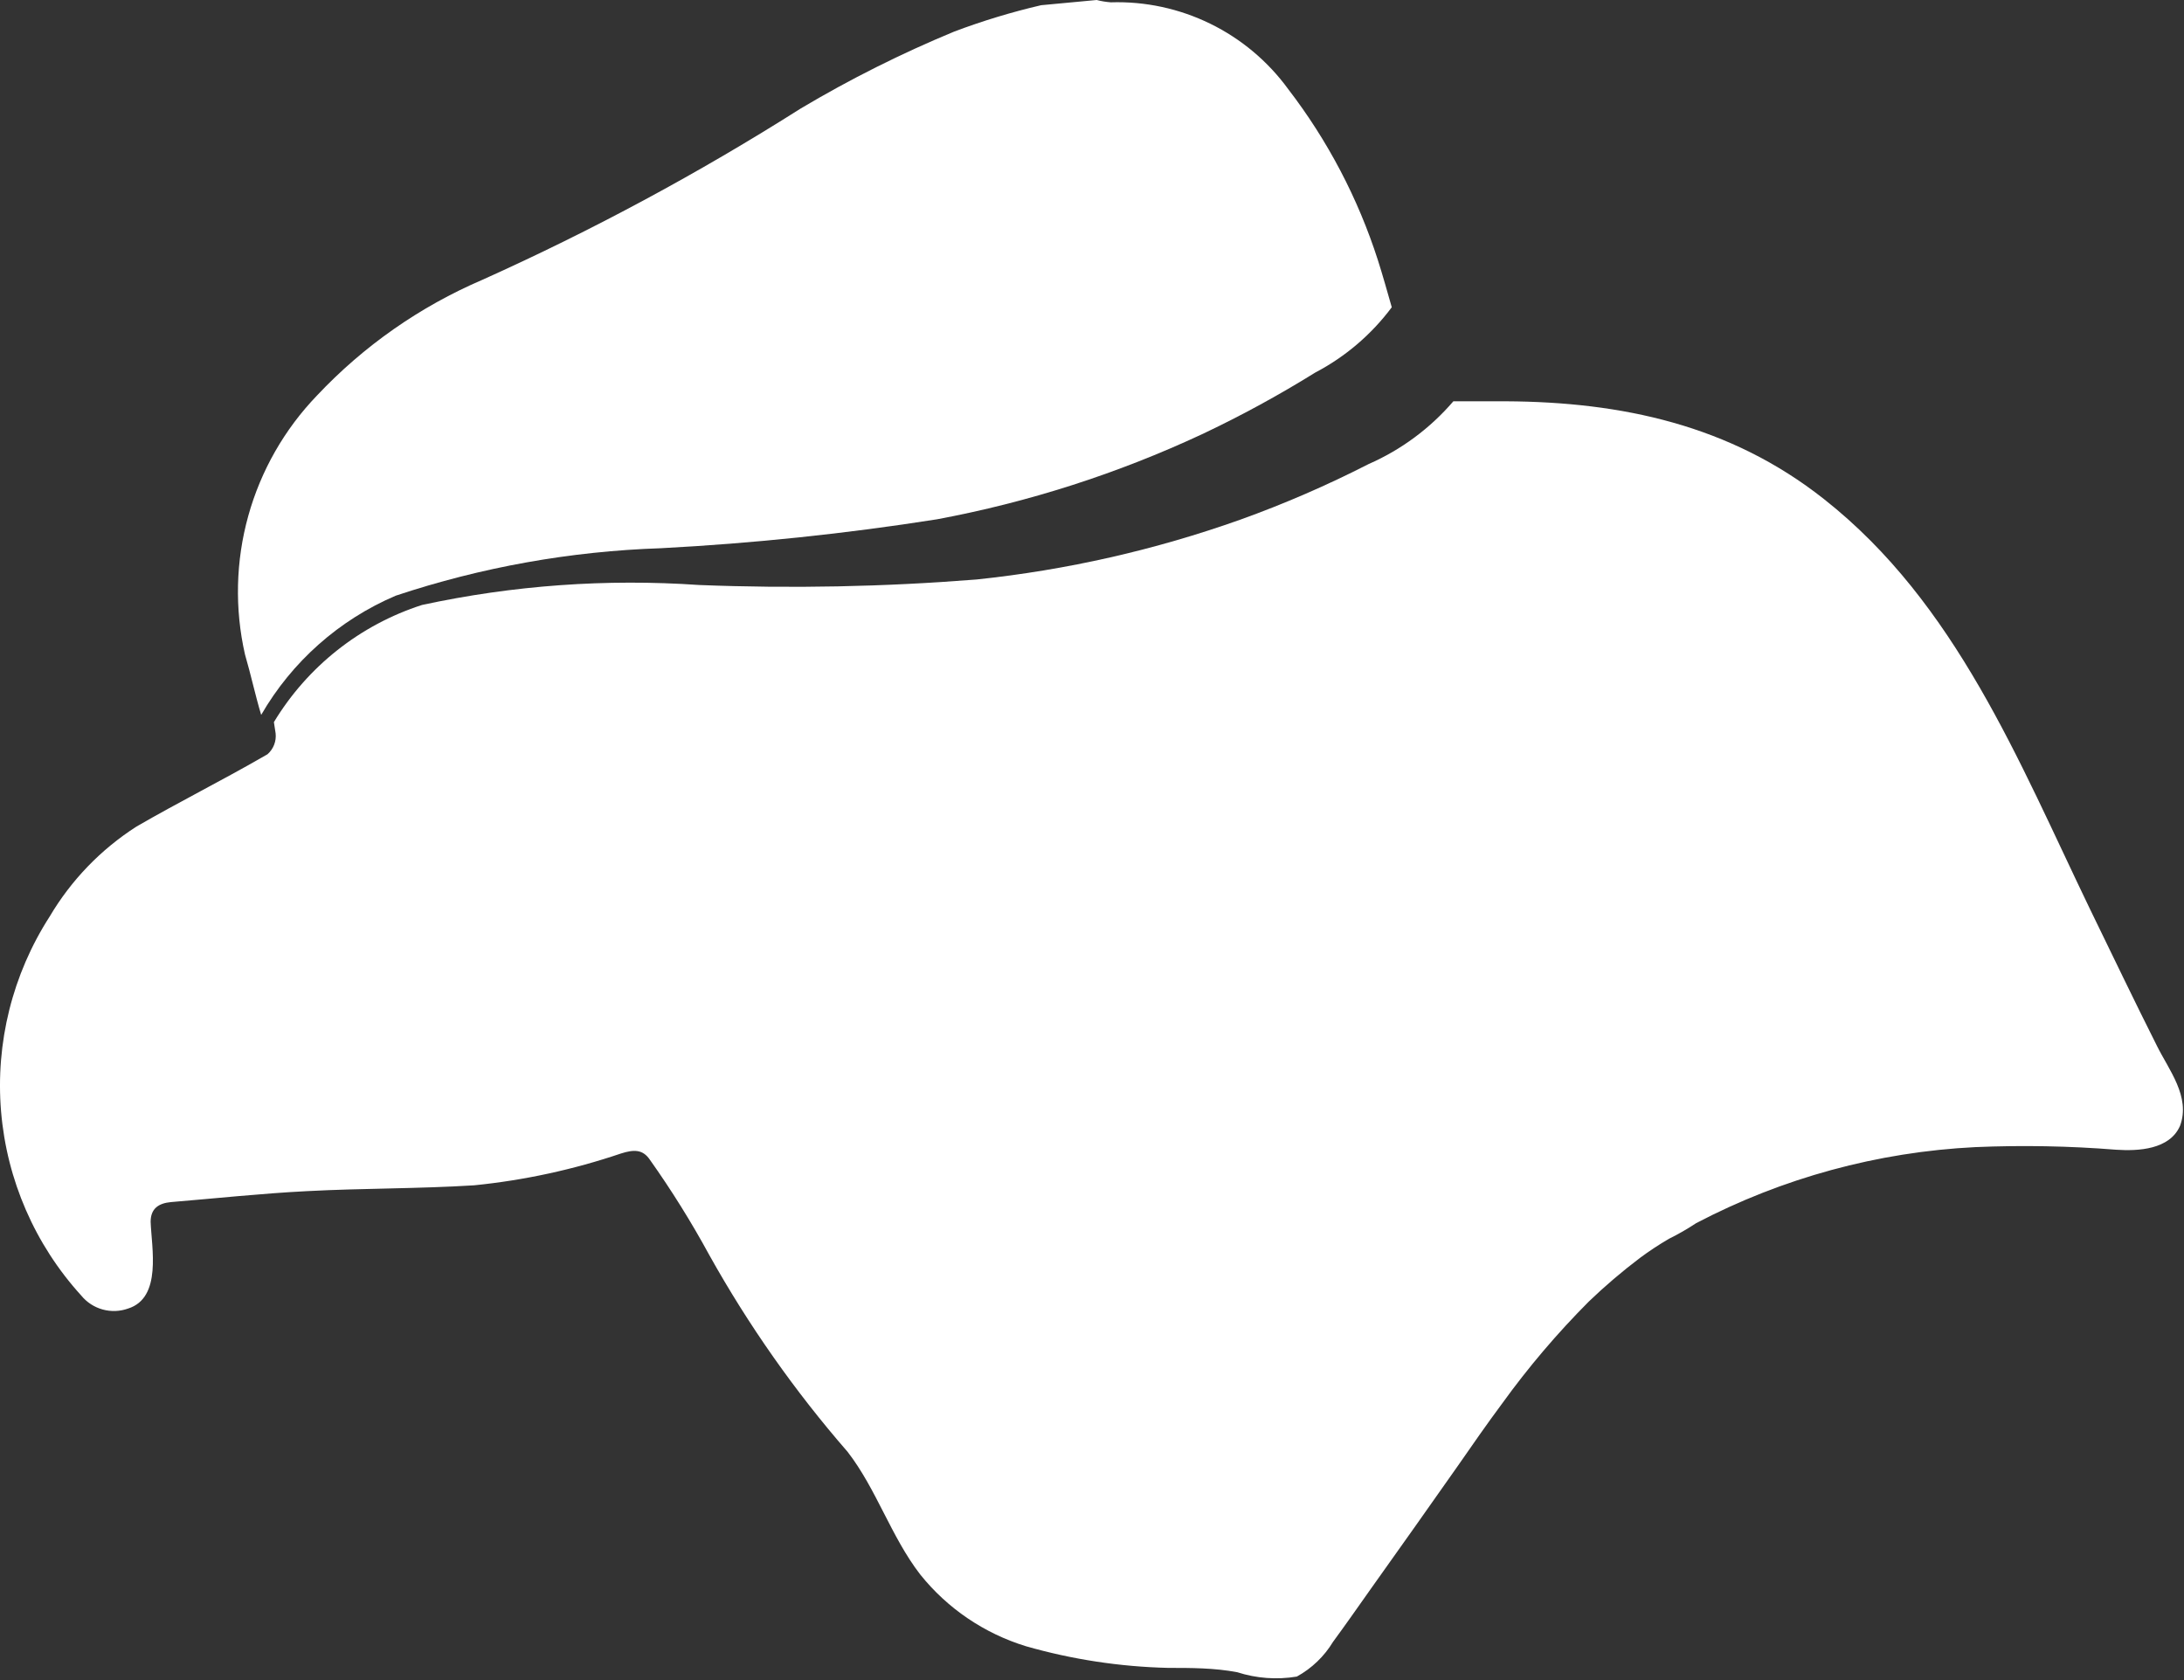
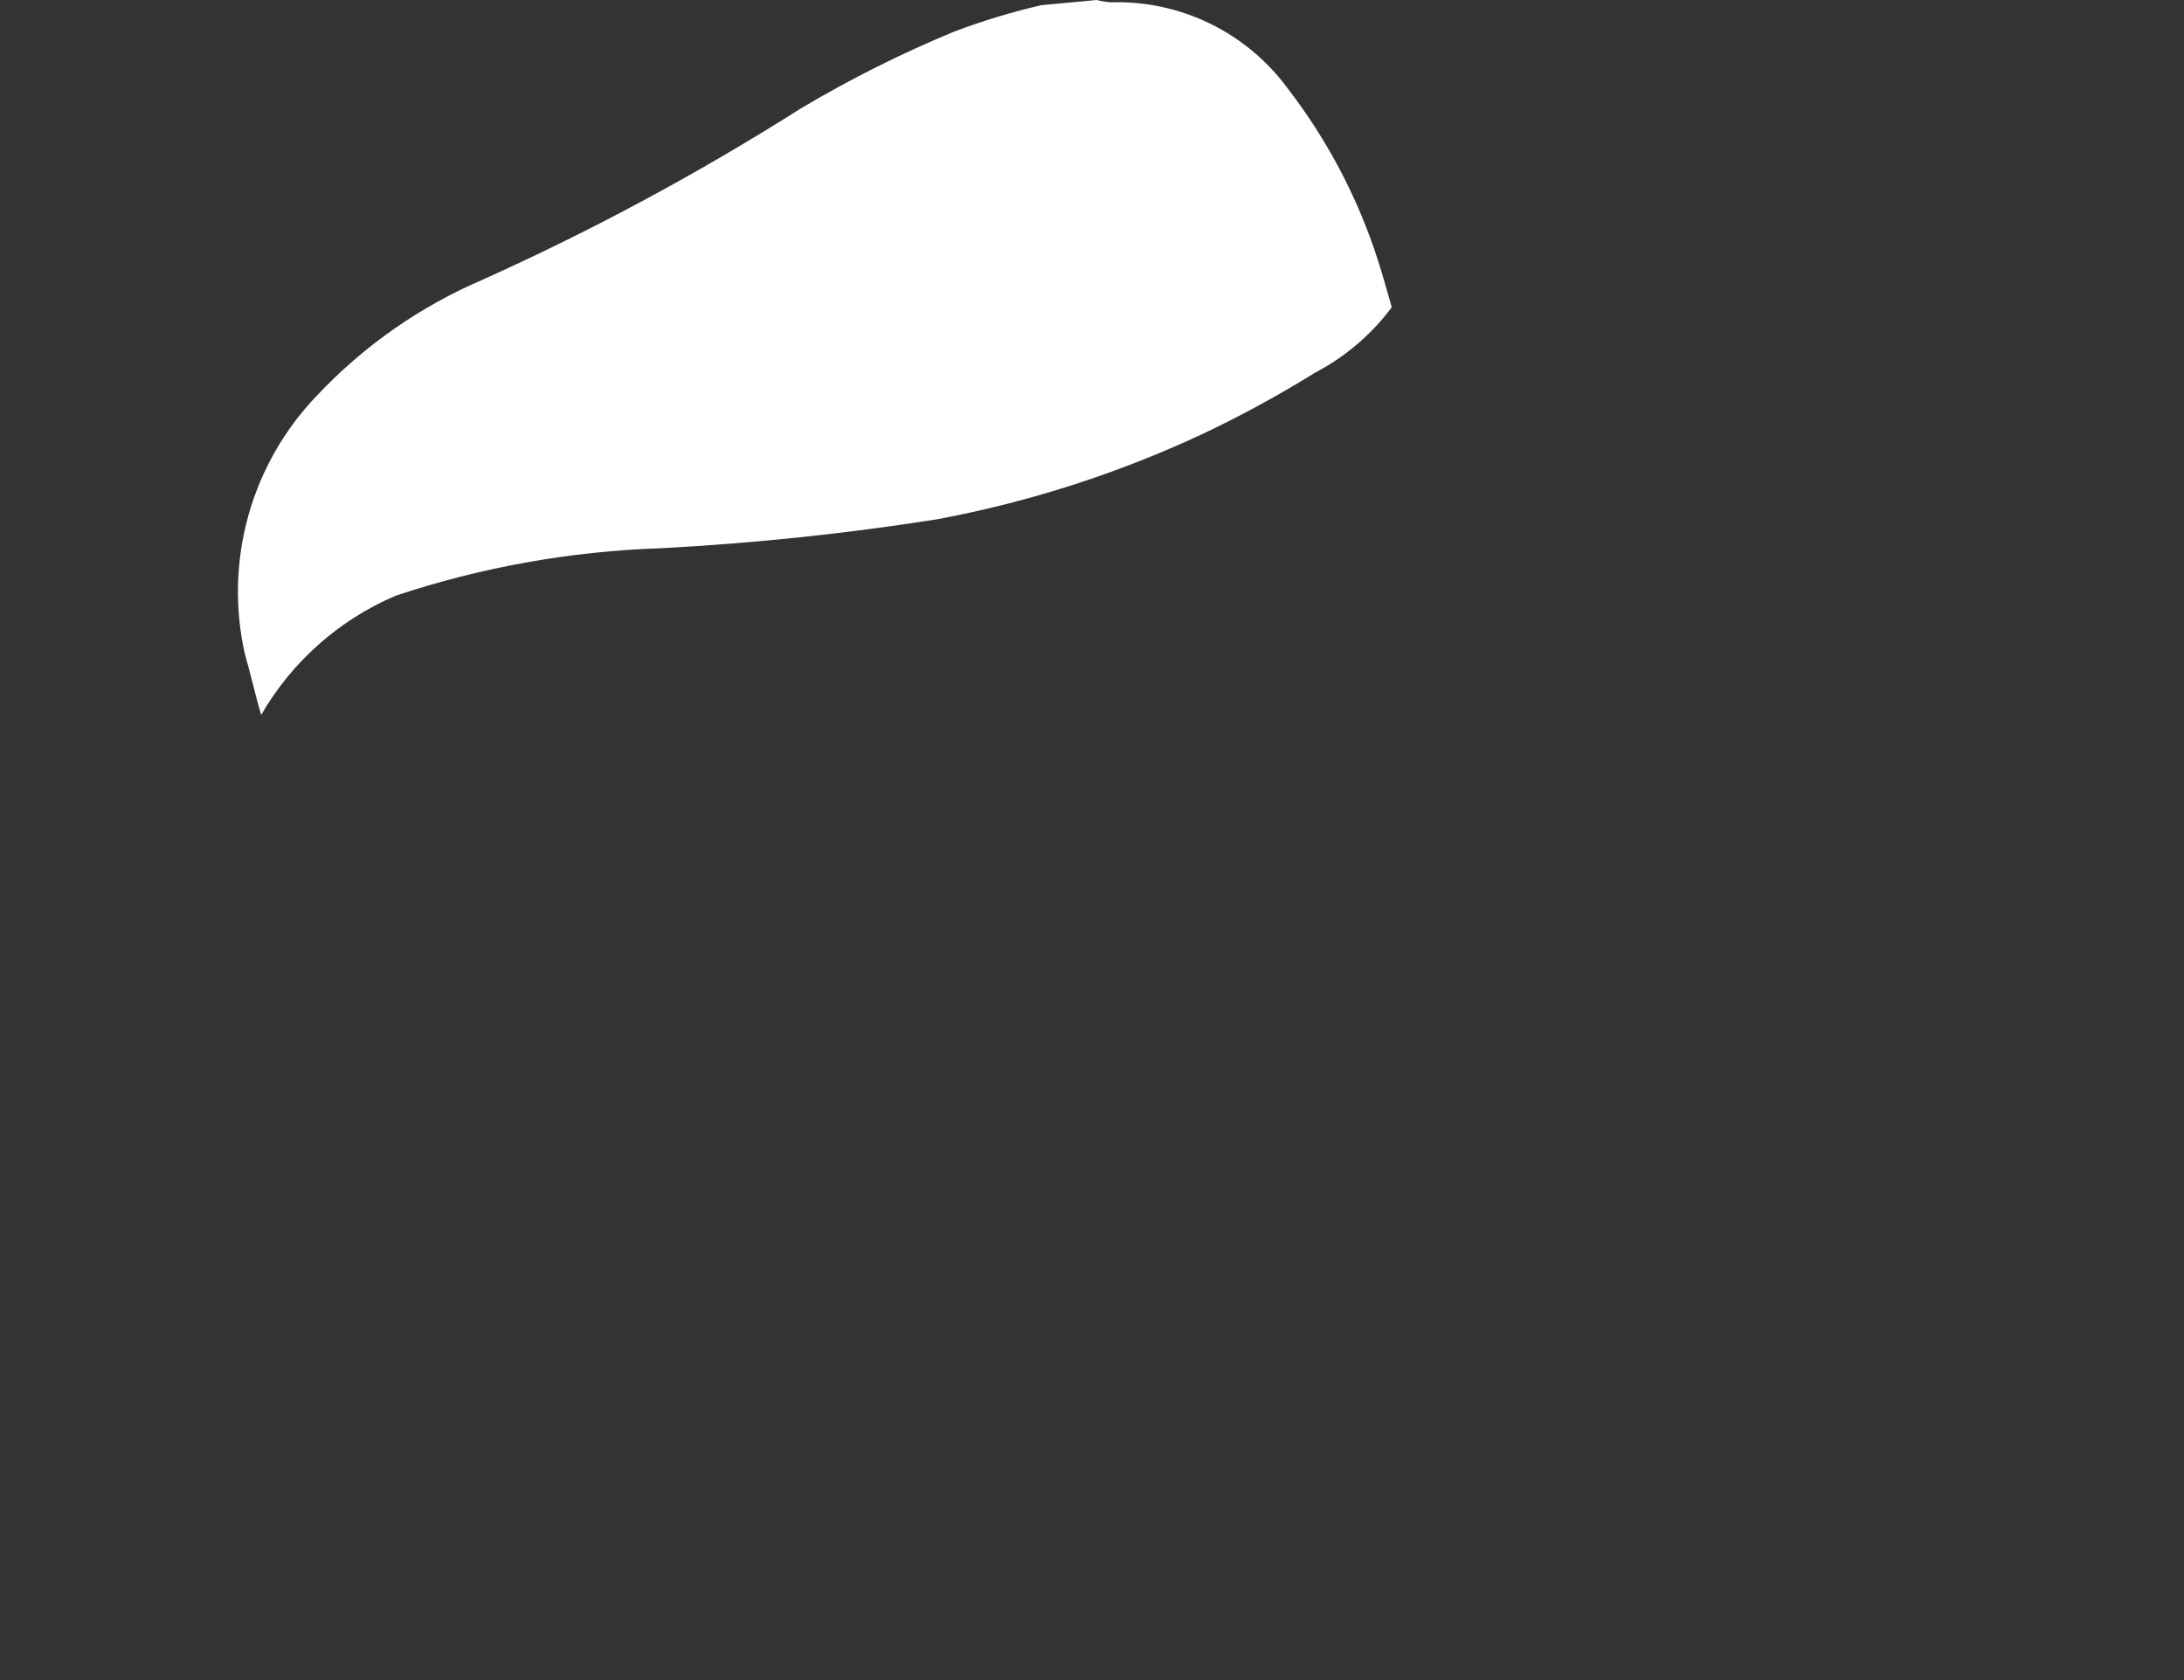
<svg xmlns="http://www.w3.org/2000/svg" fill="none" viewBox="0 0 78 60" height="60" width="78">
  <rect x="0" y="0" width="78" height="60" fill="#333333" stroke="none" />
  <path fill="white" d="M9.328 25.531C10.426 23.629 12.112 22.135 14.132 21.274C17.189 20.256 20.376 19.686 23.596 19.579C26.901 19.406 30.194 19.061 33.463 18.546C36.733 17.936 39.913 16.915 42.928 15.508C44.315 14.853 45.664 14.118 46.968 13.308C48.044 12.745 48.98 11.947 49.706 10.973C49.54 10.394 49.385 9.836 49.21 9.289C48.502 7.084 47.418 5.018 46.007 3.182C45.283 2.189 44.328 1.387 43.224 0.847C42.12 0.307 40.901 0.044 39.673 0.083C39.502 0.07 39.333 0.043 39.167 0L37.183 0.186C36.13 0.431 35.095 0.745 34.083 1.126C32.191 1.909 30.357 2.827 28.597 3.875C24.959 6.181 21.161 8.225 17.232 9.991C14.999 10.948 12.987 12.355 11.322 14.124C10.16 15.331 9.316 16.808 8.867 18.423C8.418 20.037 8.378 21.737 8.749 23.371C8.956 24.074 9.111 24.807 9.328 25.531Z" />
-   <path fill="white" d="M77.034 37.351C76.217 35.729 75.432 34.086 74.636 32.453C72.095 27.184 69.863 21.543 65.141 17.823C61.794 15.178 57.909 14.352 53.776 14.331H51.906C51.078 15.296 50.043 16.063 48.879 16.573C47.397 17.331 45.868 17.994 44.301 18.557C41.256 19.64 38.093 20.358 34.879 20.695C31.582 20.957 28.274 21.023 24.97 20.892C21.654 20.663 18.321 20.903 15.072 21.605C12.862 22.316 10.983 23.802 9.782 25.789L9.844 26.192C9.859 26.33 9.84 26.47 9.79 26.599C9.739 26.729 9.659 26.844 9.554 26.936L9.41 27.019C7.922 27.876 6.372 28.651 4.874 29.519C3.603 30.333 2.542 31.433 1.774 32.732C0.445 34.797 -0.165 37.244 0.038 39.691C0.242 42.139 1.248 44.45 2.901 46.267C3.098 46.508 3.364 46.682 3.664 46.765C3.963 46.848 4.282 46.837 4.574 46.732C5.794 46.35 5.411 44.552 5.38 43.633C5.38 43.157 5.67 42.971 6.104 42.93C7.726 42.796 9.348 42.62 10.98 42.538C12.964 42.434 14.948 42.455 16.932 42.331C18.718 42.152 20.479 41.77 22.18 41.194C22.635 41.05 22.955 41.039 23.213 41.422C23.986 42.512 24.693 43.647 25.332 44.821C26.731 47.327 28.386 49.682 30.27 51.847C31.304 53.18 31.82 54.874 32.864 56.228C33.835 57.441 35.149 58.333 36.635 58.79C38.289 59.264 39.998 59.524 41.718 59.565C42.535 59.565 43.371 59.565 44.188 59.72C44.875 59.941 45.604 59.994 46.316 59.875C46.848 59.582 47.294 59.155 47.608 58.635C48.072 58.005 48.517 57.364 48.971 56.724C50.005 55.277 51.038 53.81 52.071 52.343C52.588 51.599 53.104 50.855 53.642 50.132C54.577 48.836 55.613 47.616 56.741 46.484C57.319 45.929 57.93 45.408 58.57 44.924C58.894 44.683 59.238 44.456 59.603 44.242C59.938 44.077 60.263 43.89 60.574 43.684C63.662 42.066 67.064 41.139 70.545 40.967C72.222 40.895 73.903 40.926 75.577 41.06C76.362 41.112 77.488 41.06 77.86 40.203C78.242 39.169 77.457 38.208 77.034 37.351Z" />
</svg>